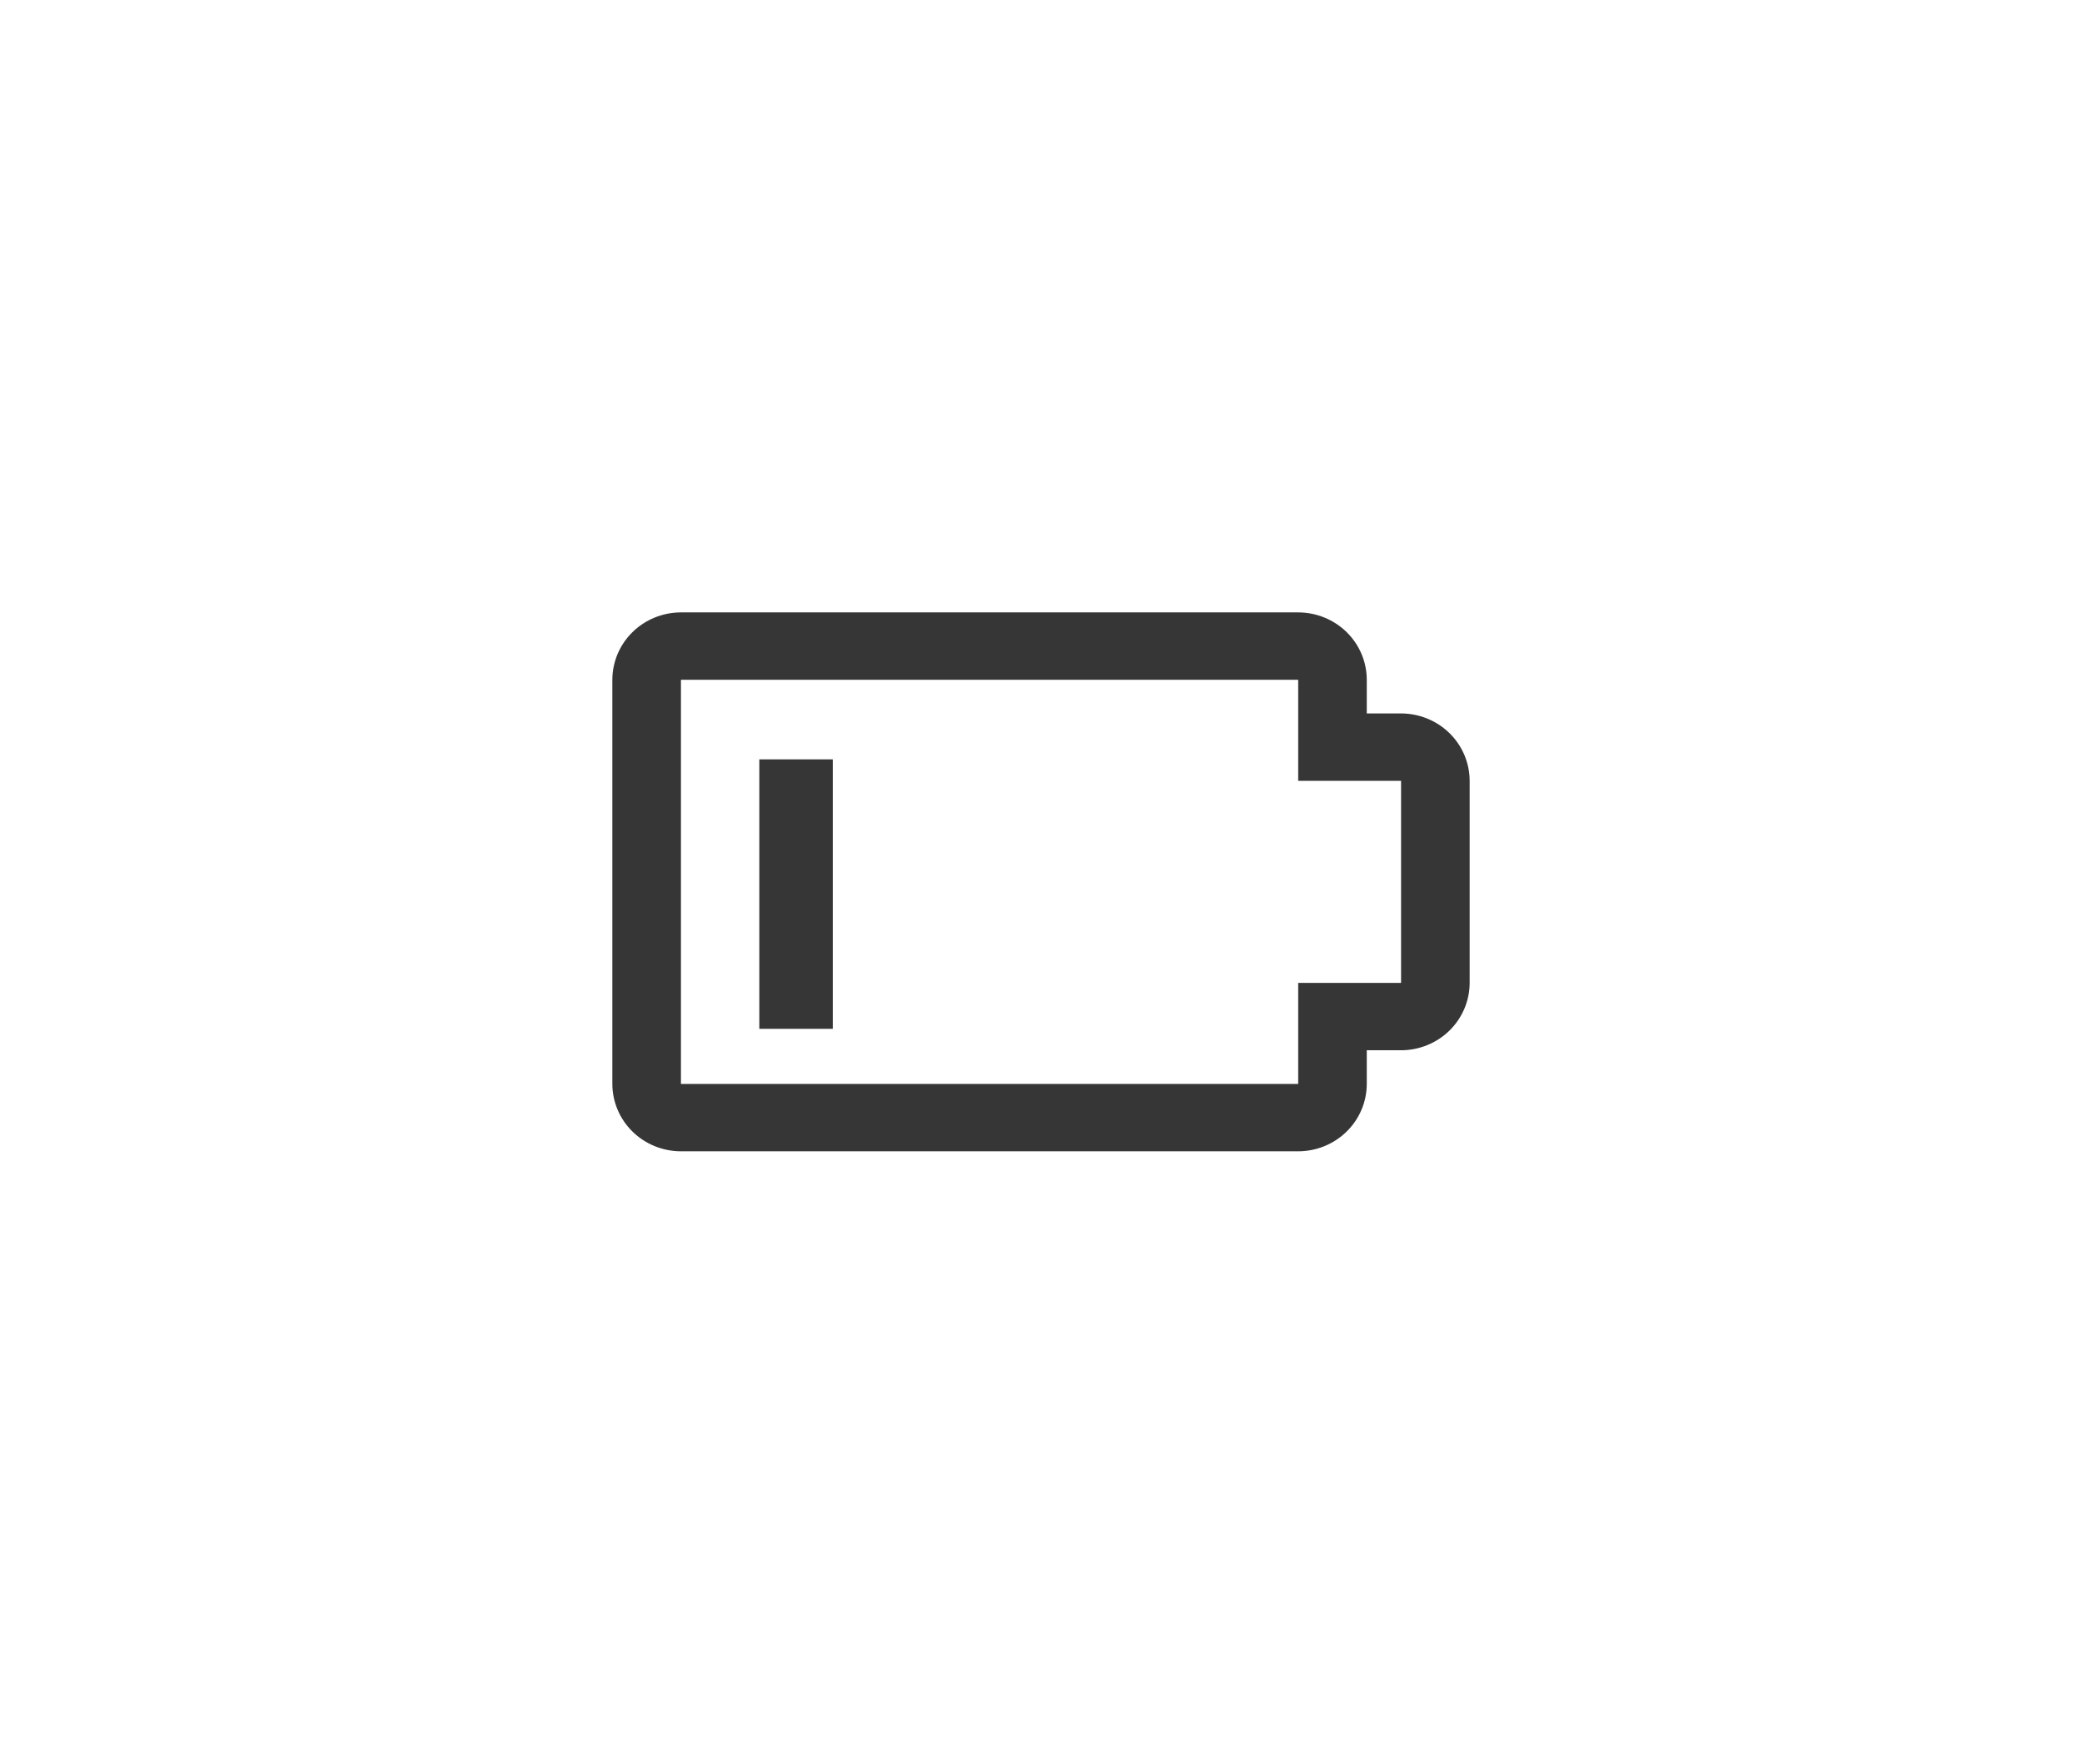
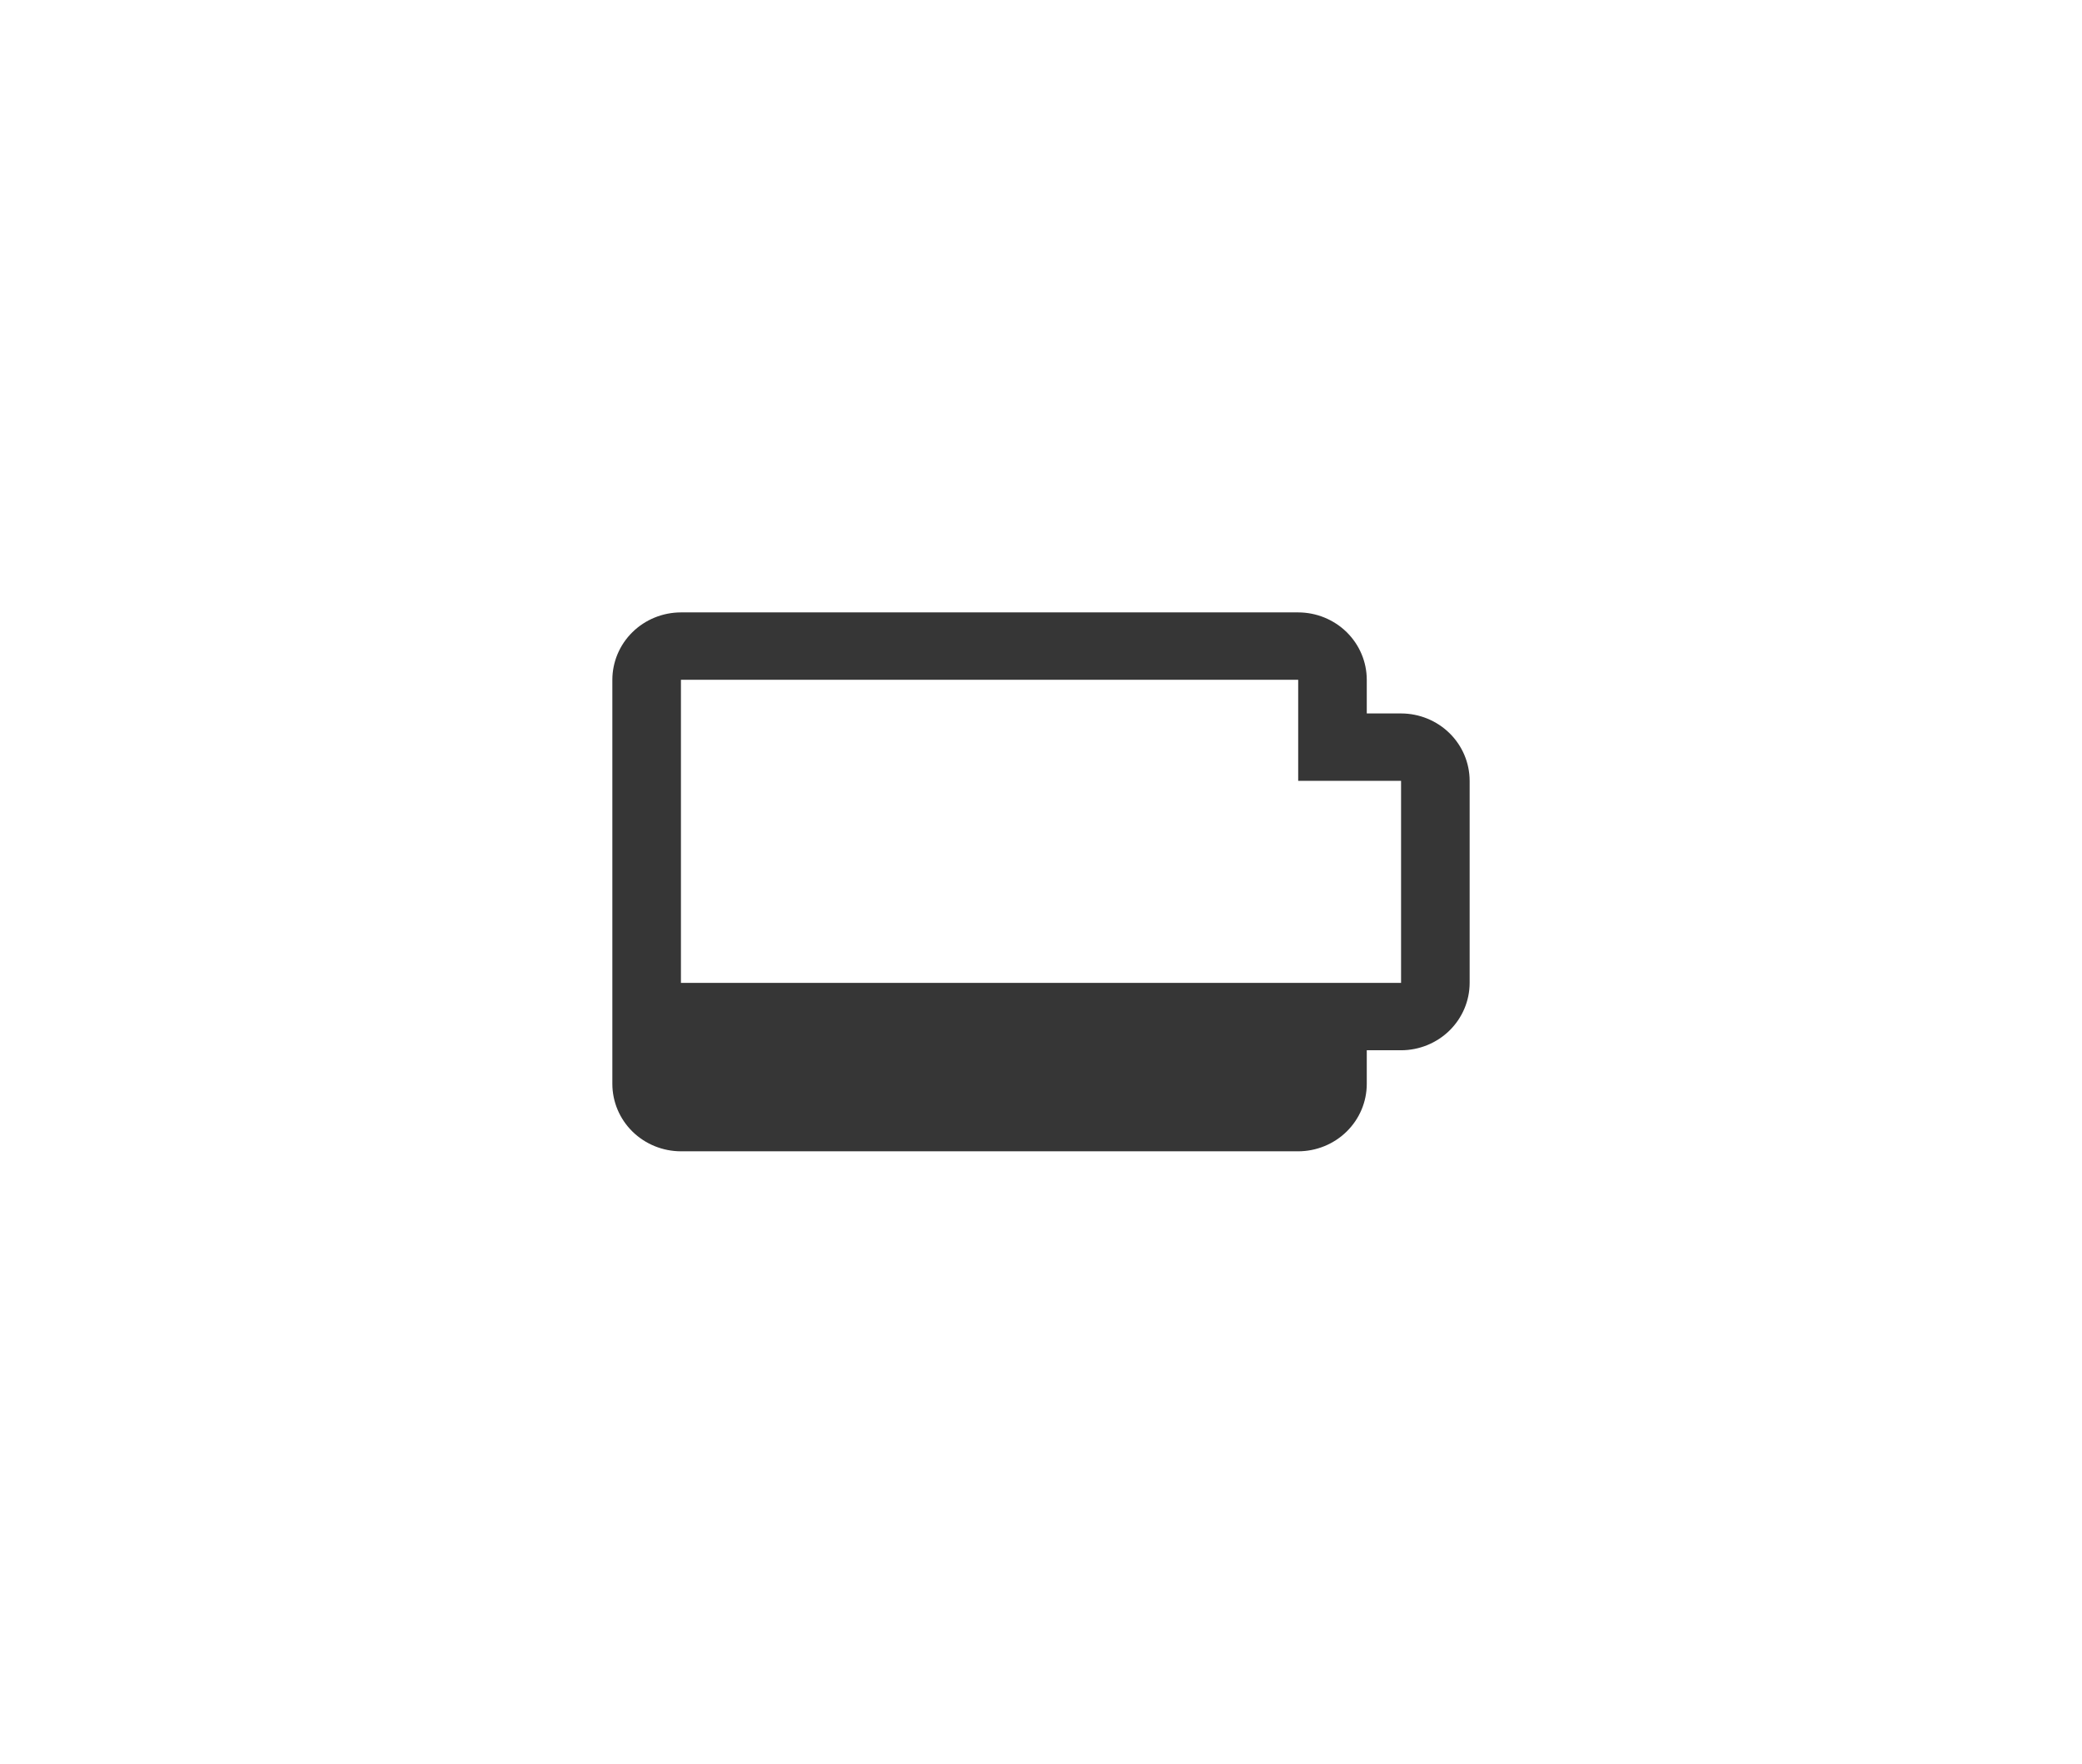
<svg xmlns="http://www.w3.org/2000/svg" width="85" height="72" viewBox="0 0 85 72" fill="none">
  <g filter="url(#filter0_d_7140_19471)">
-     <path d="M53 37H27.8C27.058 36.999 26.346 36.709 25.821 36.194C25.296 35.678 25.001 34.979 25 34.25V17.75C25.001 17.021 25.296 16.322 25.821 15.806C26.346 15.291 27.058 15.001 27.8 15H53C53.742 15.001 54.454 15.291 54.979 15.806C55.504 16.322 55.799 17.021 55.8 17.75V19.125H57.2C57.942 19.126 58.654 19.416 59.179 19.931C59.704 20.447 59.999 21.146 60 21.875V30.125C59.999 30.854 59.703 31.553 59.179 32.068C58.654 32.584 57.942 32.874 57.2 32.875H55.8V34.25C55.799 34.979 55.504 35.678 54.979 36.193C54.454 36.709 53.742 36.999 53 37ZM27.8 17.75V34.25H53V30.125H57.2V21.875H53V17.75H27.8Z" fill="#363636" />
+     <path d="M53 37H27.8C27.058 36.999 26.346 36.709 25.821 36.194C25.296 35.678 25.001 34.979 25 34.25V17.75C25.001 17.021 25.296 16.322 25.821 15.806C26.346 15.291 27.058 15.001 27.8 15H53C53.742 15.001 54.454 15.291 54.979 15.806C55.504 16.322 55.799 17.021 55.8 17.75V19.125H57.2C57.942 19.126 58.654 19.416 59.179 19.931C59.704 20.447 59.999 21.146 60 21.875V30.125C59.999 30.854 59.703 31.553 59.179 32.068C58.654 32.584 57.942 32.874 57.2 32.875H55.8V34.25C55.799 34.979 55.504 35.678 54.979 36.193C54.454 36.709 53.742 36.999 53 37ZM27.8 17.75V34.25V30.125H57.2V21.875H53V17.75H27.8Z" fill="#363636" />
  </g>
  <g filter="url(#filter1_d_7140_19471)">
-     <path d="M34 21V32H31V21H34Z" fill="#363636" />
-   </g>
+     </g>
  <defs>
    <filter id="filter0_d_7140_19471" x="0" y="0" width="85" height="72" filterUnits="userSpaceOnUse" color-interpolation-filters="sRGB">
      <feFlood flood-opacity="0" result="BackgroundImageFix" />
      <feColorMatrix in="SourceAlpha" type="matrix" values="0 0 0 0 0 0 0 0 0 0 0 0 0 0 0 0 0 0 127 0" result="hardAlpha" />
      <feOffset dy="10" />
      <feGaussianBlur stdDeviation="12.5" />
      <feComposite in2="hardAlpha" operator="out" />
      <feColorMatrix type="matrix" values="0 0 0 0 0.38 0 0 0 0 0 0 0 0 0 1 0 0 0 1 0" />
      <feBlend mode="normal" in2="BackgroundImageFix" result="effect1_dropShadow_7140_19471" />
      <feBlend mode="normal" in="SourceGraphic" in2="effect1_dropShadow_7140_19471" result="shape" />
    </filter>
    <filter id="filter1_d_7140_19471" x="6" y="6" width="53" height="61" filterUnits="userSpaceOnUse" color-interpolation-filters="sRGB">
      <feFlood flood-opacity="0" result="BackgroundImageFix" />
      <feColorMatrix in="SourceAlpha" type="matrix" values="0 0 0 0 0 0 0 0 0 0 0 0 0 0 0 0 0 0 127 0" result="hardAlpha" />
      <feOffset dy="10" />
      <feGaussianBlur stdDeviation="12.5" />
      <feComposite in2="hardAlpha" operator="out" />
      <feColorMatrix type="matrix" values="0 0 0 0 0.38 0 0 0 0 0 0 0 0 0 1 0 0 0 1 0" />
      <feBlend mode="normal" in2="BackgroundImageFix" result="effect1_dropShadow_7140_19471" />
      <feBlend mode="normal" in="SourceGraphic" in2="effect1_dropShadow_7140_19471" result="shape" />
    </filter>
  </defs>
</svg>